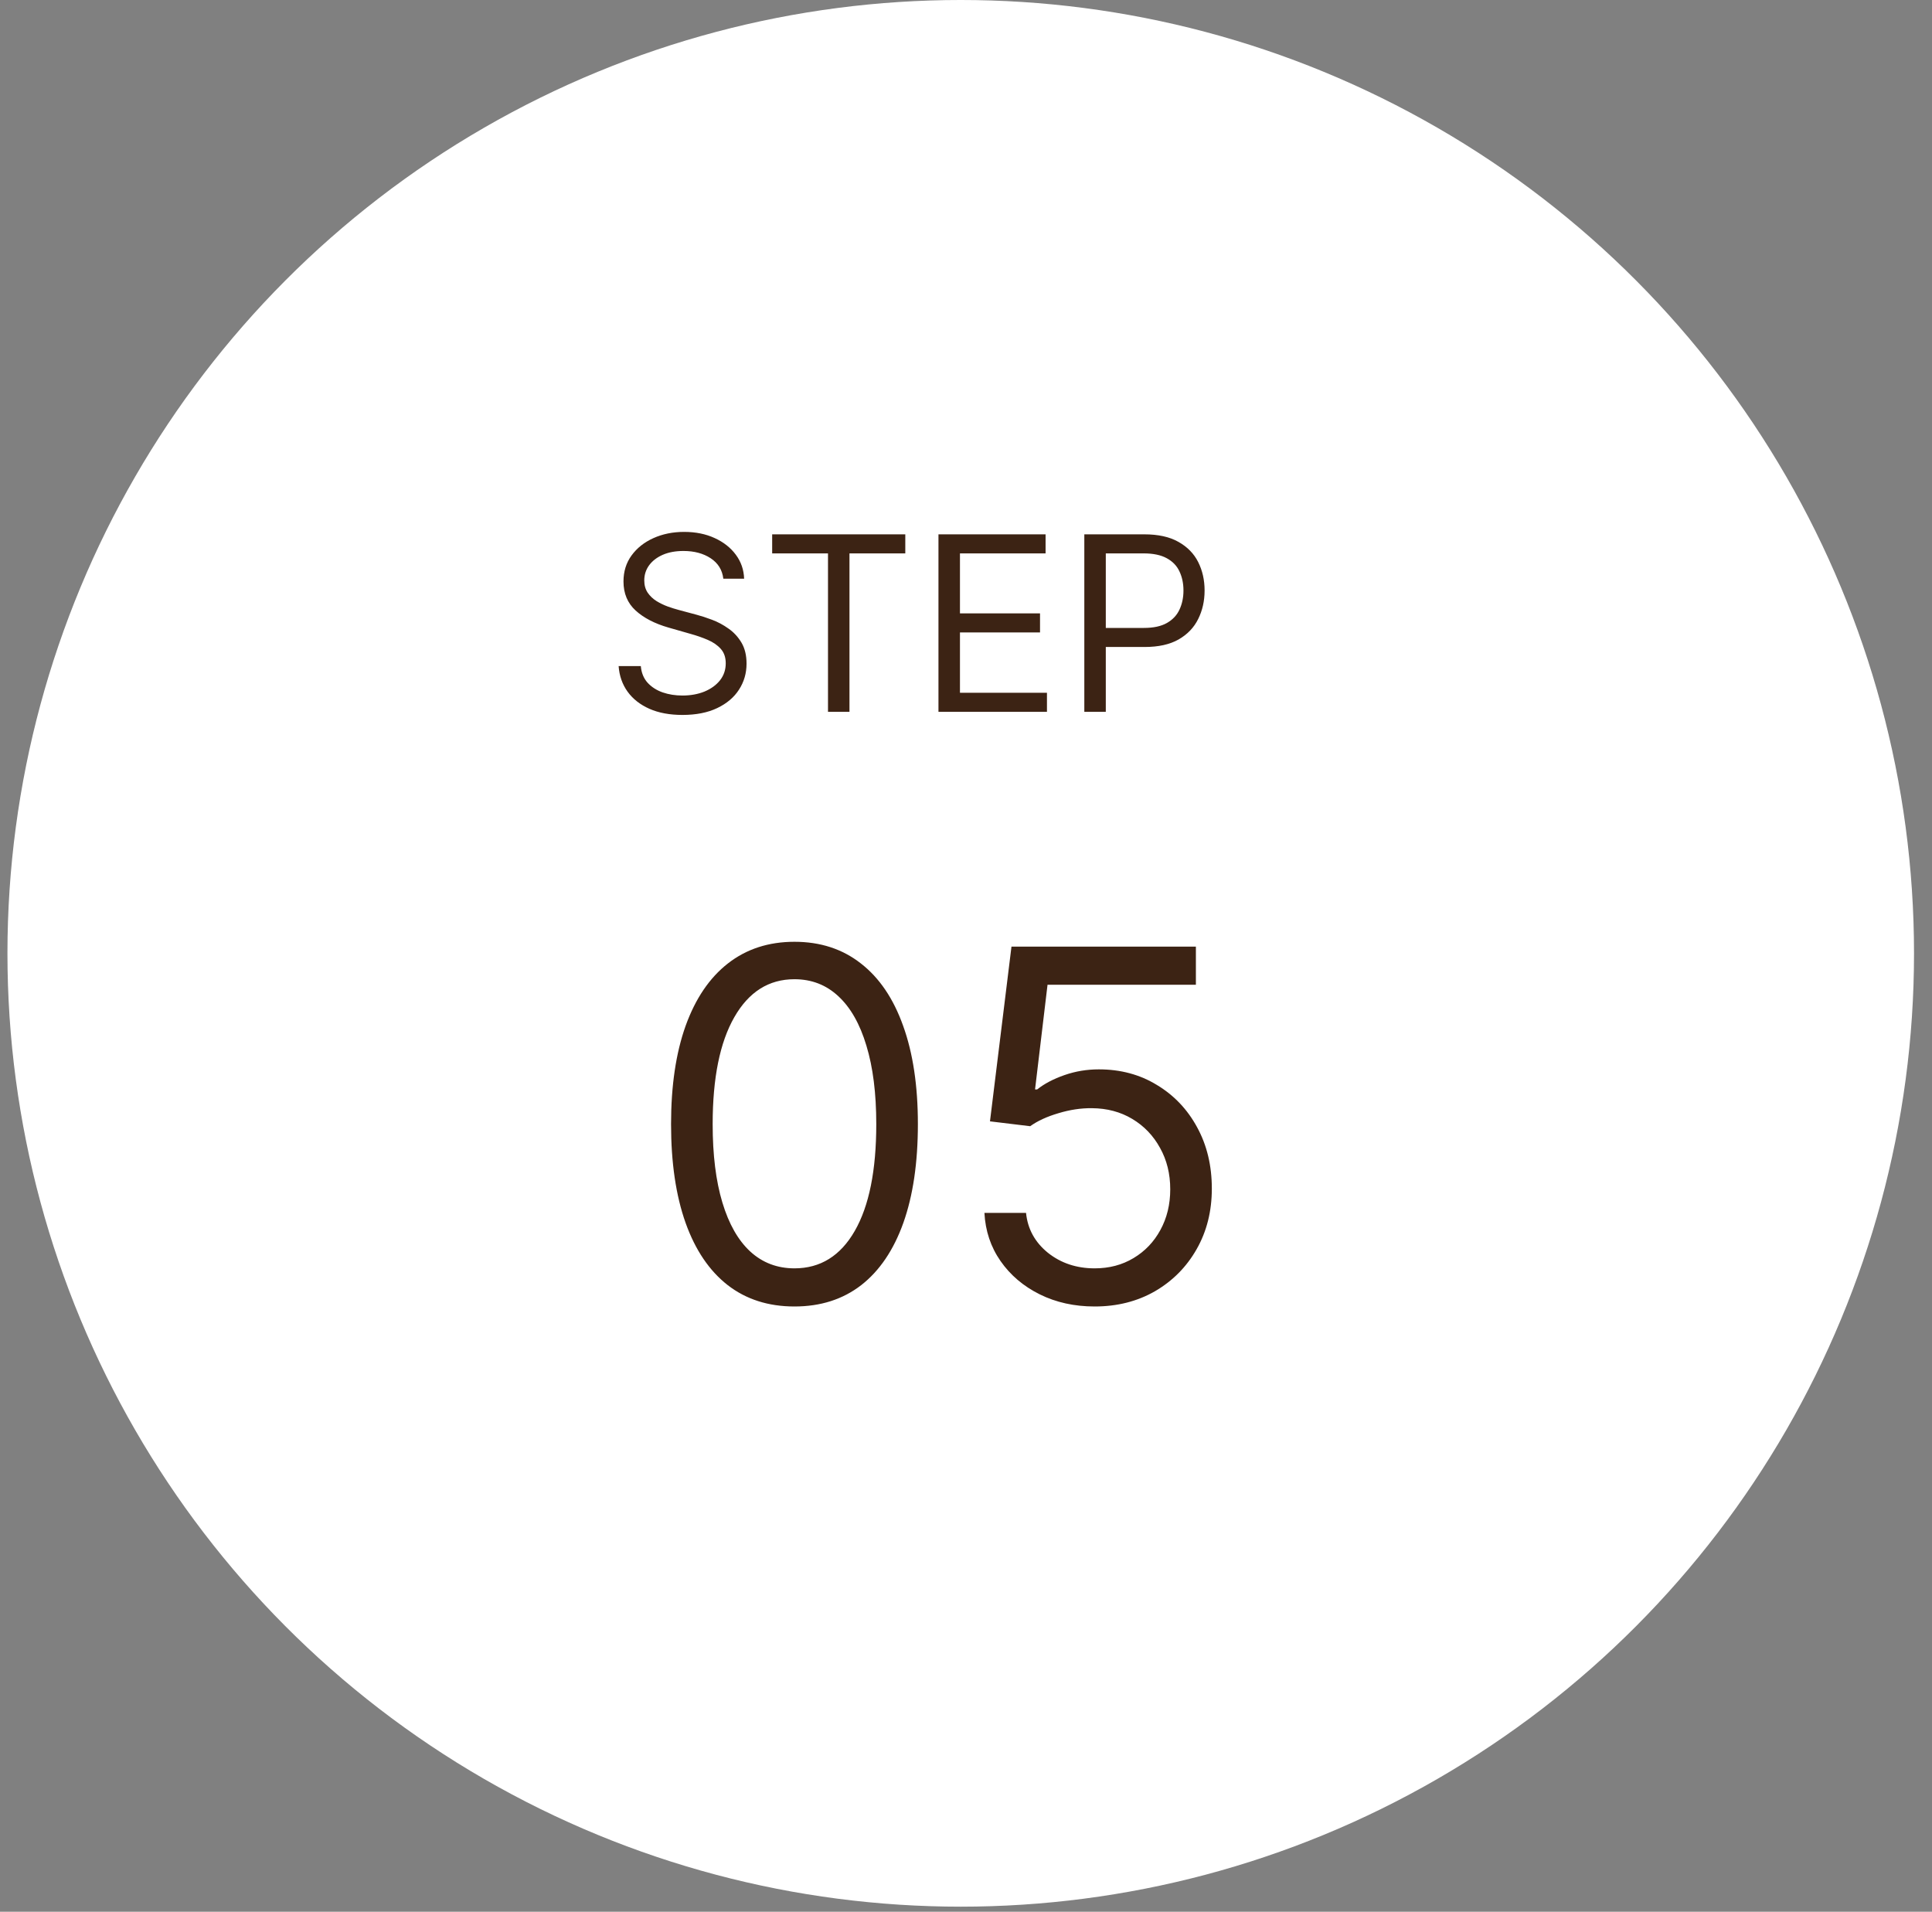
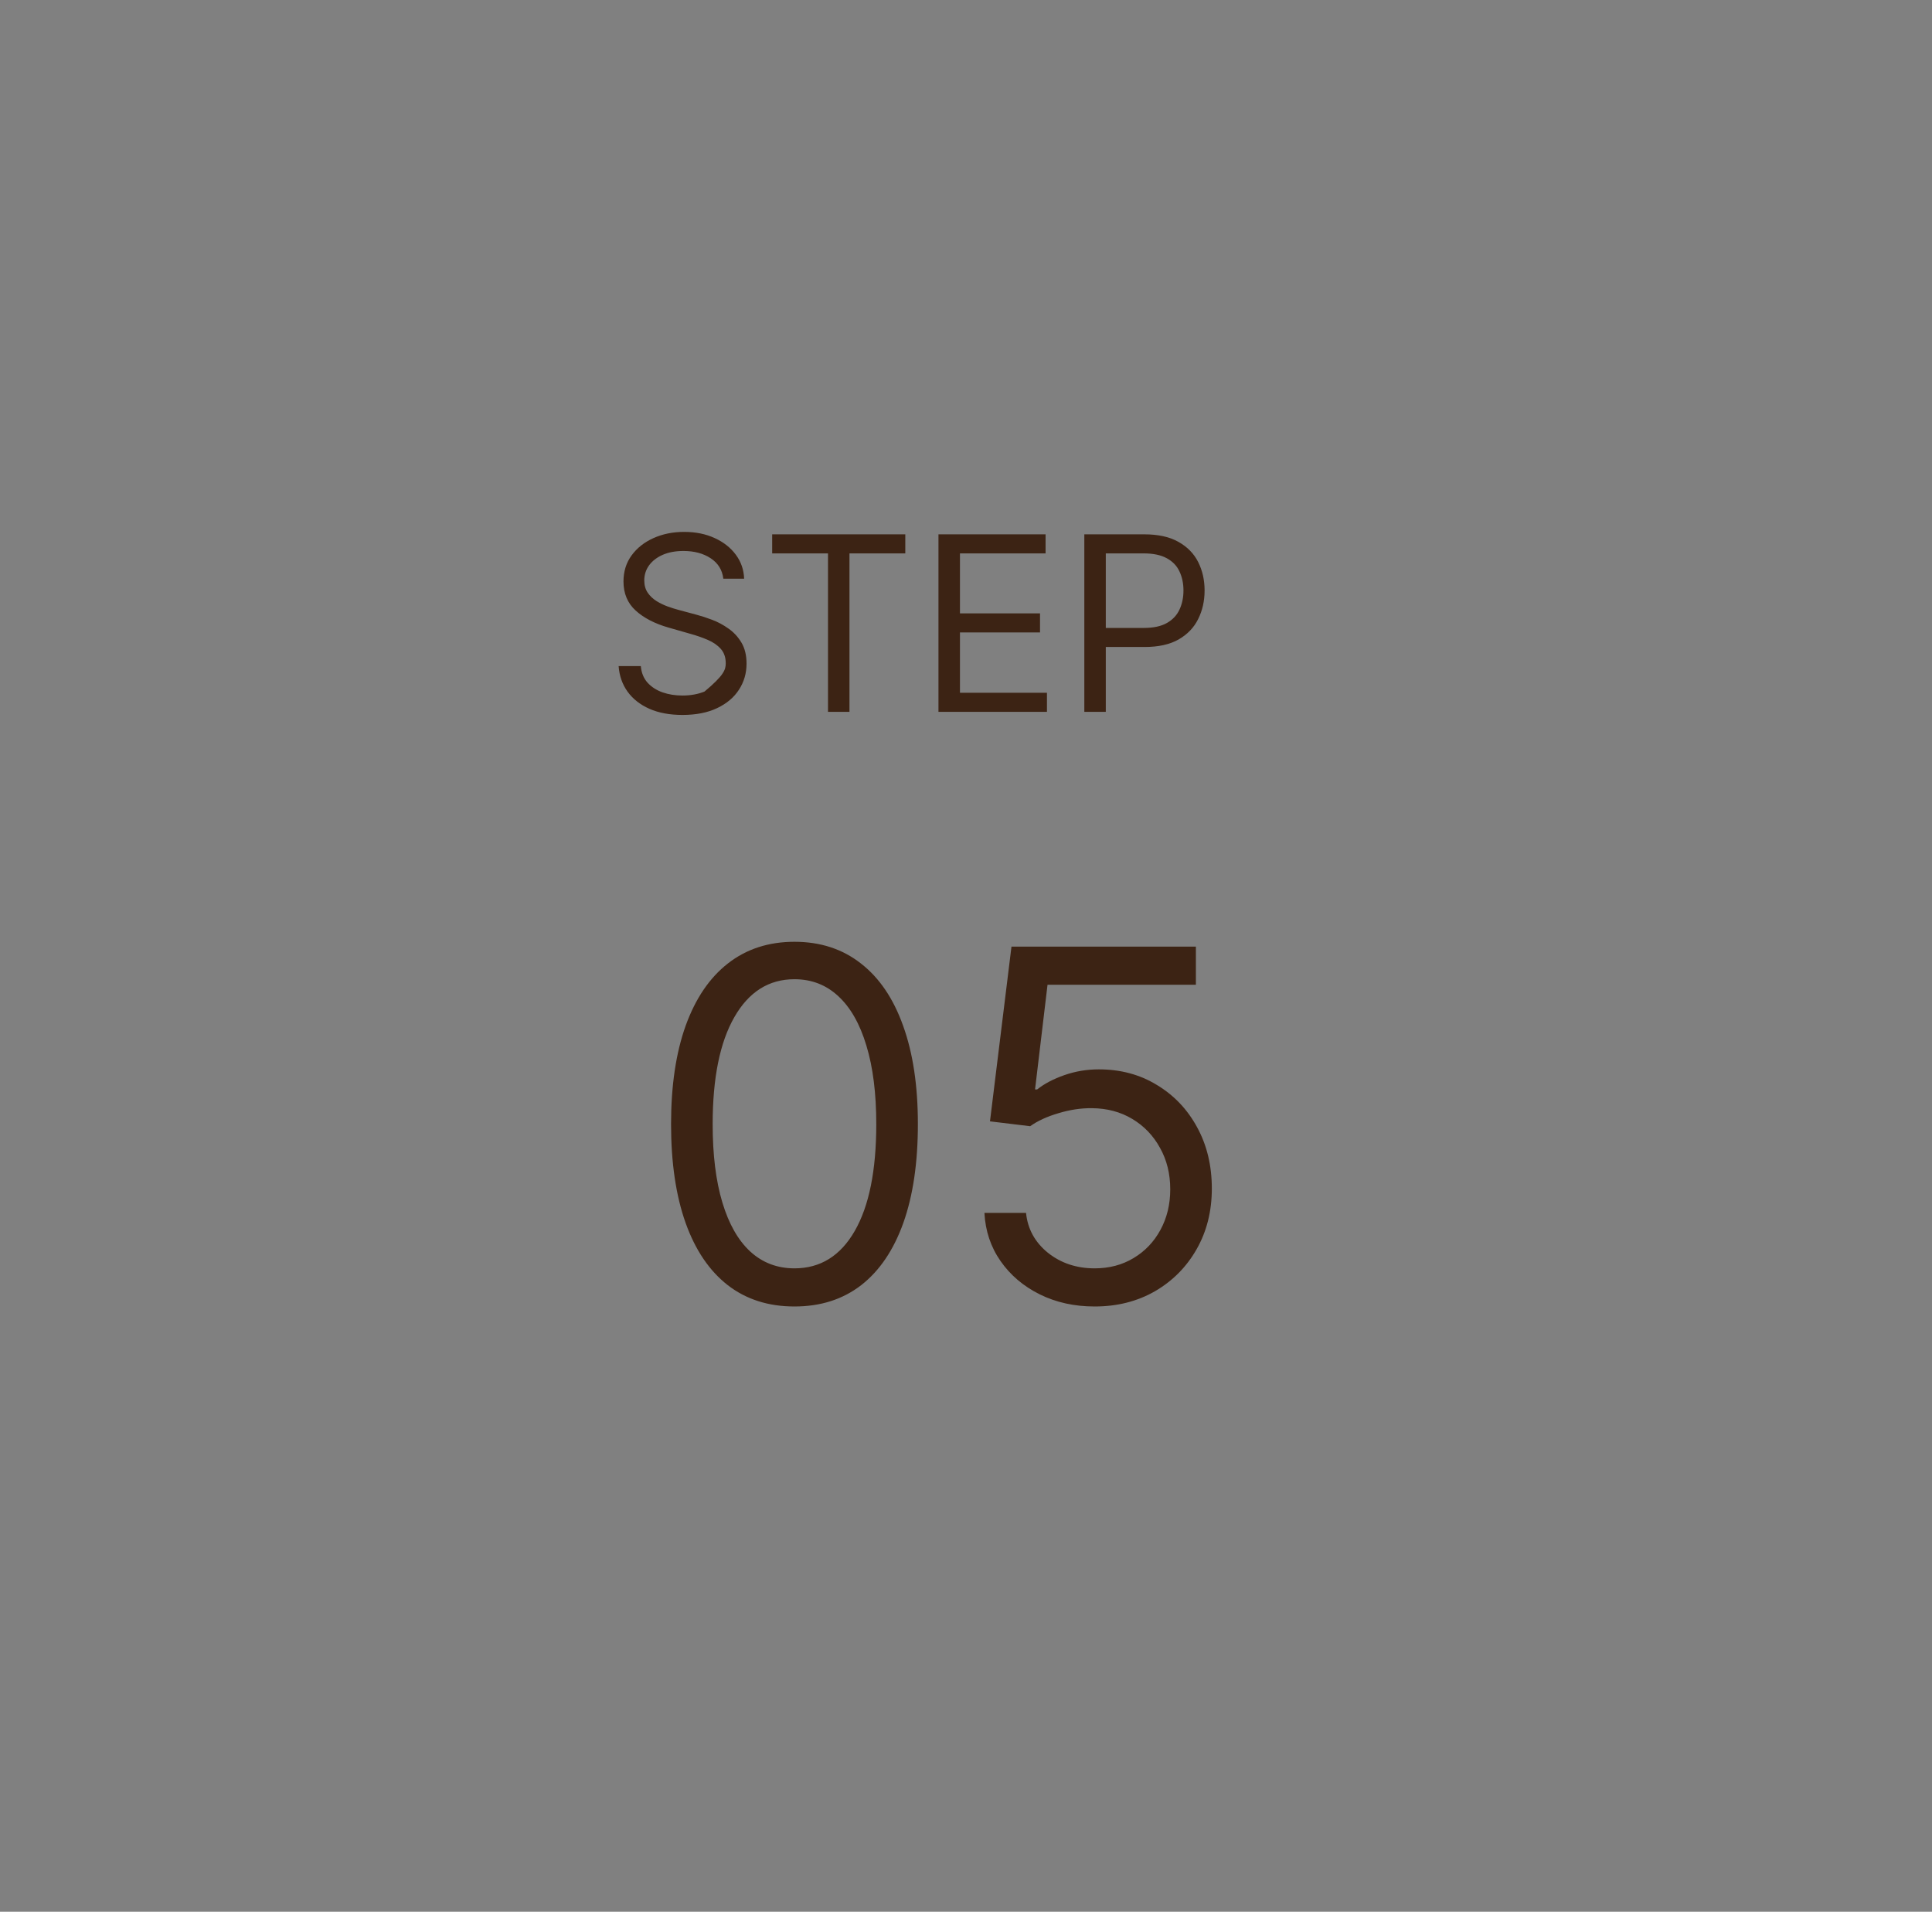
<svg xmlns="http://www.w3.org/2000/svg" width="95" height="94" viewBox="0 0 95 94" fill="none">
  <rect x="0" y="0" width="95" height="94" fill="#808080" stroke="none" />
-   <circle cx="47.241" cy="46.875" r="46.875" fill="white" />
-   <path d="M35.567 28.454C35.516 28.023 35.308 27.688 34.945 27.449C34.581 27.21 34.135 27.091 33.607 27.091C33.22 27.091 32.882 27.153 32.592 27.278C32.306 27.403 32.081 27.575 31.919 27.794C31.76 28.013 31.68 28.261 31.68 28.54C31.68 28.773 31.736 28.973 31.847 29.141C31.96 29.305 32.105 29.443 32.281 29.554C32.458 29.662 32.642 29.751 32.835 29.822C33.029 29.891 33.206 29.946 33.368 29.989L34.254 30.227C34.482 30.287 34.734 30.369 35.013 30.474C35.294 30.579 35.563 30.723 35.818 30.905C36.077 31.084 36.29 31.314 36.458 31.595C36.625 31.876 36.709 32.222 36.709 32.631C36.709 33.102 36.585 33.528 36.338 33.909C36.094 34.29 35.736 34.592 35.264 34.817C34.795 35.041 34.226 35.153 33.556 35.153C32.931 35.153 32.389 35.053 31.932 34.851C31.477 34.649 31.119 34.368 30.858 34.007C30.599 33.646 30.453 33.227 30.419 32.75H31.51C31.538 33.08 31.649 33.352 31.842 33.568C32.038 33.781 32.286 33.94 32.584 34.045C32.885 34.148 33.209 34.199 33.556 34.199C33.959 34.199 34.321 34.133 34.642 34.003C34.963 33.869 35.217 33.685 35.405 33.449C35.592 33.21 35.686 32.932 35.686 32.614C35.686 32.324 35.605 32.088 35.443 31.906C35.281 31.724 35.068 31.577 34.804 31.463C34.54 31.349 34.254 31.25 33.947 31.165L32.874 30.858C32.192 30.662 31.652 30.382 31.254 30.018C30.857 29.655 30.658 29.179 30.658 28.591C30.658 28.102 30.79 27.676 31.054 27.312C31.321 26.946 31.679 26.662 32.128 26.46C32.58 26.256 33.084 26.153 33.641 26.153C34.203 26.153 34.703 26.254 35.141 26.456C35.578 26.655 35.925 26.928 36.181 27.274C36.439 27.621 36.575 28.014 36.59 28.454H35.567ZM37.969 27.21V26.273H44.515V27.21H41.77V35H40.714V27.21H37.969ZM46.146 35V26.273H51.413V27.21H47.203V30.159H51.14V31.097H47.203V34.062H51.481V35H46.146ZM53.318 35V26.273H56.266C56.951 26.273 57.511 26.396 57.945 26.643C58.383 26.888 58.707 27.219 58.917 27.636C59.127 28.054 59.232 28.52 59.232 29.034C59.232 29.548 59.127 30.016 58.917 30.436C58.71 30.857 58.389 31.192 57.954 31.442C57.519 31.689 56.962 31.812 56.283 31.812H54.17V30.875H56.249C56.718 30.875 57.094 30.794 57.379 30.632C57.663 30.47 57.869 30.251 57.996 29.976C58.127 29.697 58.193 29.384 58.193 29.034C58.193 28.685 58.127 28.372 57.996 28.097C57.869 27.821 57.661 27.605 57.374 27.449C57.087 27.29 56.707 27.21 56.232 27.21H54.374V35H53.318ZM39.065 64.239C37.781 64.239 36.688 63.889 35.784 63.19C34.881 62.486 34.19 61.466 33.713 60.131C33.236 58.79 32.997 57.17 32.997 55.273C32.997 53.386 33.236 51.776 33.713 50.44C34.196 49.099 34.889 48.077 35.793 47.372C36.702 46.662 37.793 46.307 39.065 46.307C40.338 46.307 41.426 46.662 42.33 47.372C43.239 48.077 43.932 49.099 44.409 50.44C44.892 51.776 45.134 53.386 45.134 55.273C45.134 57.17 44.895 58.79 44.418 60.131C43.94 61.466 43.25 62.486 42.347 63.19C41.443 63.889 40.349 64.239 39.065 64.239ZM39.065 62.364C40.338 62.364 41.327 61.75 42.031 60.523C42.736 59.295 43.088 57.545 43.088 55.273C43.088 53.761 42.926 52.474 42.602 51.412C42.284 50.349 41.824 49.54 41.222 48.983C40.625 48.426 39.906 48.148 39.065 48.148C37.804 48.148 36.818 48.77 36.108 50.014C35.398 51.253 35.043 53.006 35.043 55.273C35.043 56.784 35.202 58.068 35.52 59.125C35.838 60.182 36.295 60.986 36.892 61.537C37.494 62.088 38.219 62.364 39.065 62.364ZM53.827 64.239C52.827 64.239 51.926 64.04 51.125 63.642C50.324 63.244 49.682 62.699 49.199 62.006C48.716 61.312 48.452 60.523 48.406 59.636H50.452C50.531 60.426 50.889 61.08 51.526 61.597C52.168 62.108 52.935 62.364 53.827 62.364C54.543 62.364 55.179 62.196 55.736 61.861C56.298 61.526 56.739 61.065 57.057 60.48C57.381 59.889 57.543 59.222 57.543 58.477C57.543 57.716 57.375 57.037 57.04 56.44C56.71 55.838 56.256 55.364 55.676 55.017C55.097 54.67 54.435 54.494 53.69 54.489C53.156 54.483 52.608 54.565 52.045 54.736C51.483 54.901 51.02 55.114 50.656 55.375L48.679 55.136L49.736 46.545H58.804V48.42H51.509L50.895 53.568H50.997C51.355 53.284 51.804 53.048 52.344 52.861C52.884 52.673 53.446 52.58 54.031 52.58C55.099 52.58 56.051 52.835 56.886 53.347C57.727 53.852 58.386 54.545 58.864 55.426C59.347 56.307 59.588 57.312 59.588 58.443C59.588 59.557 59.338 60.551 58.838 61.426C58.344 62.295 57.662 62.983 56.793 63.489C55.923 63.989 54.935 64.239 53.827 64.239Z" fill="#3C2314" />
+   <path d="M35.567 28.454C35.516 28.023 35.308 27.688 34.945 27.449C34.581 27.21 34.135 27.091 33.607 27.091C33.22 27.091 32.882 27.153 32.592 27.278C32.306 27.403 32.081 27.575 31.919 27.794C31.76 28.013 31.68 28.261 31.68 28.54C31.68 28.773 31.736 28.973 31.847 29.141C31.96 29.305 32.105 29.443 32.281 29.554C32.458 29.662 32.642 29.751 32.835 29.822C33.029 29.891 33.206 29.946 33.368 29.989L34.254 30.227C34.482 30.287 34.734 30.369 35.013 30.474C35.294 30.579 35.563 30.723 35.818 30.905C36.077 31.084 36.29 31.314 36.458 31.595C36.625 31.876 36.709 32.222 36.709 32.631C36.709 33.102 36.585 33.528 36.338 33.909C36.094 34.29 35.736 34.592 35.264 34.817C34.795 35.041 34.226 35.153 33.556 35.153C32.931 35.153 32.389 35.053 31.932 34.851C31.477 34.649 31.119 34.368 30.858 34.007C30.599 33.646 30.453 33.227 30.419 32.75H31.51C31.538 33.08 31.649 33.352 31.842 33.568C32.038 33.781 32.286 33.94 32.584 34.045C32.885 34.148 33.209 34.199 33.556 34.199C33.959 34.199 34.321 34.133 34.642 34.003C35.592 33.21 35.686 32.932 35.686 32.614C35.686 32.324 35.605 32.088 35.443 31.906C35.281 31.724 35.068 31.577 34.804 31.463C34.54 31.349 34.254 31.25 33.947 31.165L32.874 30.858C32.192 30.662 31.652 30.382 31.254 30.018C30.857 29.655 30.658 29.179 30.658 28.591C30.658 28.102 30.79 27.676 31.054 27.312C31.321 26.946 31.679 26.662 32.128 26.46C32.58 26.256 33.084 26.153 33.641 26.153C34.203 26.153 34.703 26.254 35.141 26.456C35.578 26.655 35.925 26.928 36.181 27.274C36.439 27.621 36.575 28.014 36.59 28.454H35.567ZM37.969 27.21V26.273H44.515V27.21H41.77V35H40.714V27.21H37.969ZM46.146 35V26.273H51.413V27.21H47.203V30.159H51.14V31.097H47.203V34.062H51.481V35H46.146ZM53.318 35V26.273H56.266C56.951 26.273 57.511 26.396 57.945 26.643C58.383 26.888 58.707 27.219 58.917 27.636C59.127 28.054 59.232 28.52 59.232 29.034C59.232 29.548 59.127 30.016 58.917 30.436C58.71 30.857 58.389 31.192 57.954 31.442C57.519 31.689 56.962 31.812 56.283 31.812H54.17V30.875H56.249C56.718 30.875 57.094 30.794 57.379 30.632C57.663 30.47 57.869 30.251 57.996 29.976C58.127 29.697 58.193 29.384 58.193 29.034C58.193 28.685 58.127 28.372 57.996 28.097C57.869 27.821 57.661 27.605 57.374 27.449C57.087 27.29 56.707 27.21 56.232 27.21H54.374V35H53.318ZM39.065 64.239C37.781 64.239 36.688 63.889 35.784 63.19C34.881 62.486 34.19 61.466 33.713 60.131C33.236 58.79 32.997 57.17 32.997 55.273C32.997 53.386 33.236 51.776 33.713 50.44C34.196 49.099 34.889 48.077 35.793 47.372C36.702 46.662 37.793 46.307 39.065 46.307C40.338 46.307 41.426 46.662 42.33 47.372C43.239 48.077 43.932 49.099 44.409 50.44C44.892 51.776 45.134 53.386 45.134 55.273C45.134 57.17 44.895 58.79 44.418 60.131C43.94 61.466 43.25 62.486 42.347 63.19C41.443 63.889 40.349 64.239 39.065 64.239ZM39.065 62.364C40.338 62.364 41.327 61.75 42.031 60.523C42.736 59.295 43.088 57.545 43.088 55.273C43.088 53.761 42.926 52.474 42.602 51.412C42.284 50.349 41.824 49.54 41.222 48.983C40.625 48.426 39.906 48.148 39.065 48.148C37.804 48.148 36.818 48.77 36.108 50.014C35.398 51.253 35.043 53.006 35.043 55.273C35.043 56.784 35.202 58.068 35.52 59.125C35.838 60.182 36.295 60.986 36.892 61.537C37.494 62.088 38.219 62.364 39.065 62.364ZM53.827 64.239C52.827 64.239 51.926 64.04 51.125 63.642C50.324 63.244 49.682 62.699 49.199 62.006C48.716 61.312 48.452 60.523 48.406 59.636H50.452C50.531 60.426 50.889 61.08 51.526 61.597C52.168 62.108 52.935 62.364 53.827 62.364C54.543 62.364 55.179 62.196 55.736 61.861C56.298 61.526 56.739 61.065 57.057 60.48C57.381 59.889 57.543 59.222 57.543 58.477C57.543 57.716 57.375 57.037 57.04 56.44C56.71 55.838 56.256 55.364 55.676 55.017C55.097 54.67 54.435 54.494 53.69 54.489C53.156 54.483 52.608 54.565 52.045 54.736C51.483 54.901 51.02 55.114 50.656 55.375L48.679 55.136L49.736 46.545H58.804V48.42H51.509L50.895 53.568H50.997C51.355 53.284 51.804 53.048 52.344 52.861C52.884 52.673 53.446 52.58 54.031 52.58C55.099 52.58 56.051 52.835 56.886 53.347C57.727 53.852 58.386 54.545 58.864 55.426C59.347 56.307 59.588 57.312 59.588 58.443C59.588 59.557 59.338 60.551 58.838 61.426C58.344 62.295 57.662 62.983 56.793 63.489C55.923 63.989 54.935 64.239 53.827 64.239Z" fill="#3C2314" />
</svg>